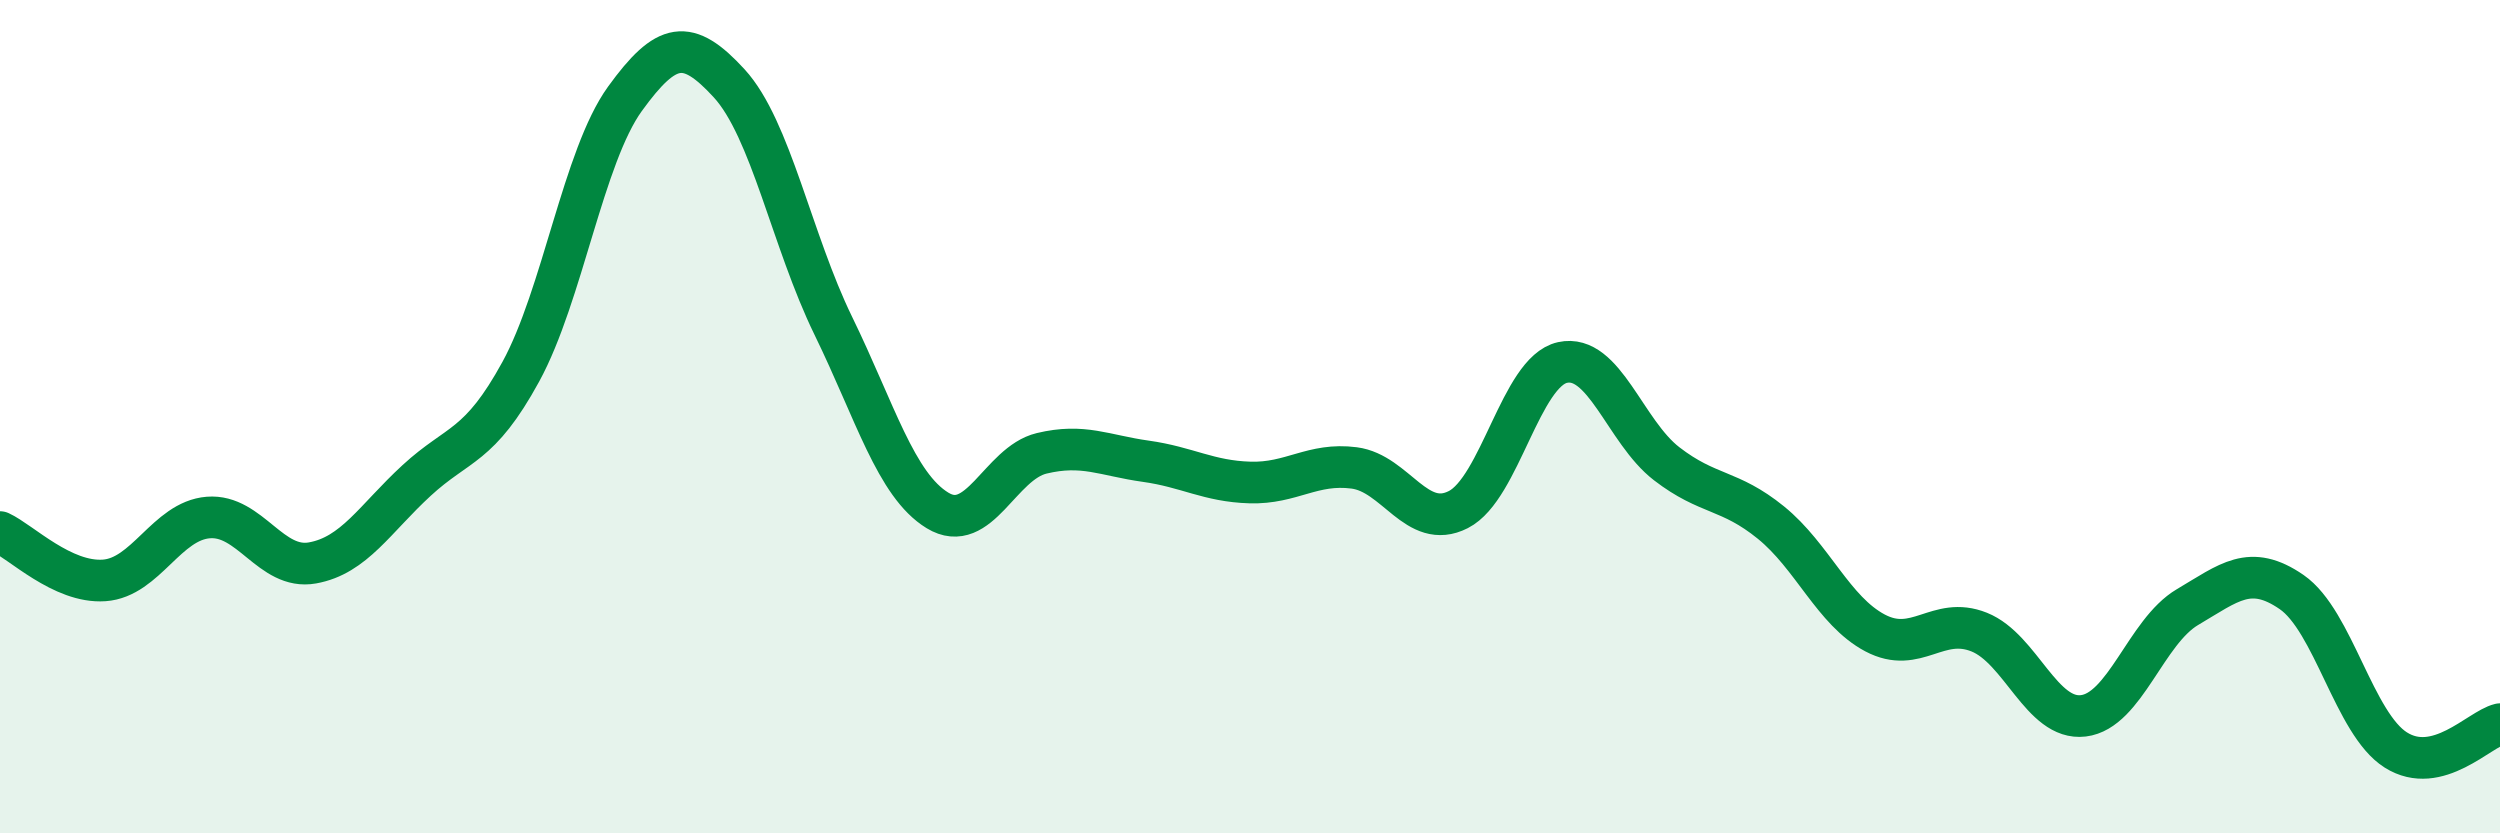
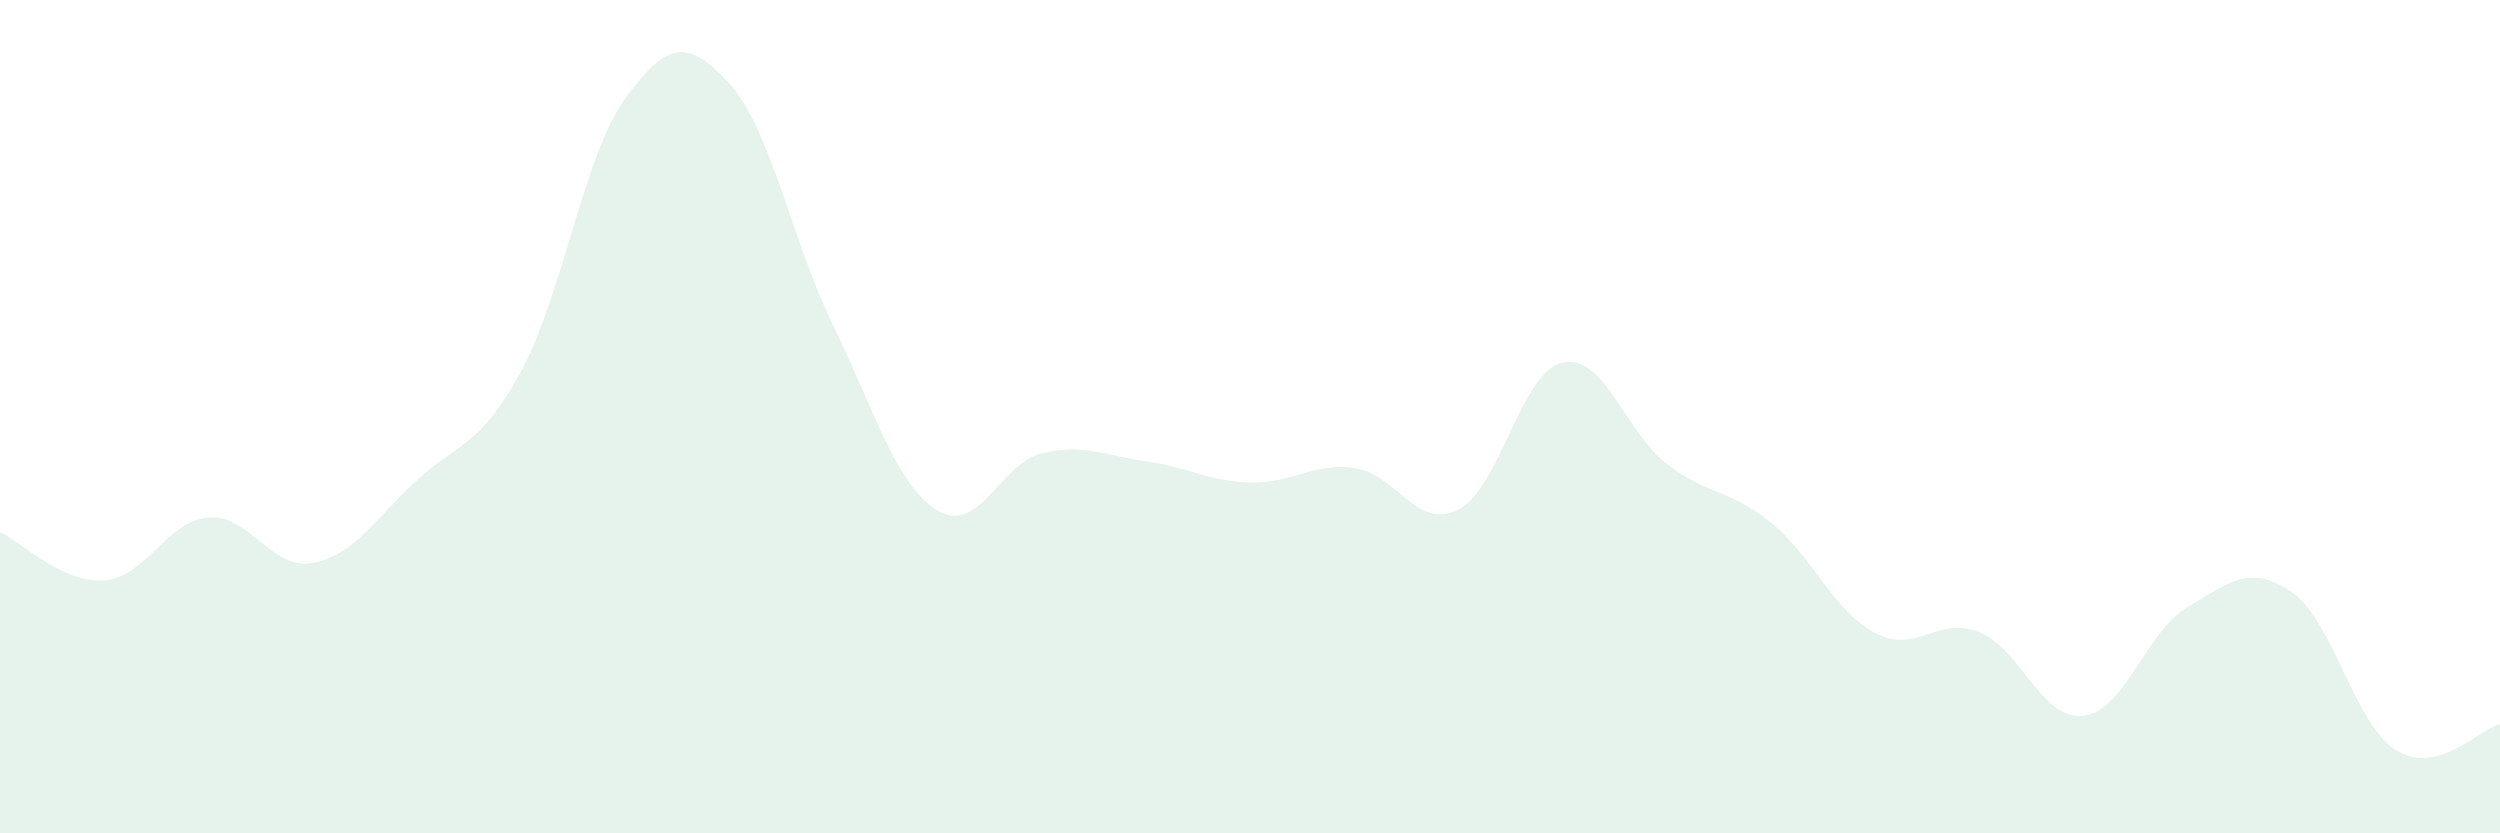
<svg xmlns="http://www.w3.org/2000/svg" width="60" height="20" viewBox="0 0 60 20">
  <path d="M 0,12.77 C 0.5,13 1.5,14 2.5,13.93 C 3.5,13.86 4,12.5 5,12.42 C 6,12.34 6.5,13.69 7.5,13.51 C 8.5,13.33 9,12.45 10,11.53 C 11,10.61 11.5,10.75 12.5,8.92 C 13.5,7.09 14,3.75 15,2.37 C 16,0.99 16.5,0.91 17.5,2 C 18.5,3.09 19,5.77 20,7.82 C 21,9.87 21.5,11.64 22.5,12.25 C 23.5,12.86 24,11.12 25,10.88 C 26,10.64 26.5,10.93 27.5,11.07 C 28.5,11.21 29,11.55 30,11.58 C 31,11.61 31.5,11.1 32.5,11.23 C 33.5,11.36 34,12.74 35,12.23 C 36,11.72 36.5,8.92 37.5,8.7 C 38.5,8.48 39,10.36 40,11.13 C 41,11.9 41.5,11.73 42.5,12.54 C 43.5,13.35 44,14.66 45,15.19 C 46,15.72 46.5,14.77 47.5,15.17 C 48.5,15.57 49,17.3 50,17.18 C 51,17.06 51.5,15.16 52.5,14.57 C 53.5,13.98 54,13.52 55,14.21 C 56,14.9 56.5,17.37 57.5,18 C 58.5,18.63 59.5,17.5 60,17.38L60 20L0 20Z" fill="#008740" opacity="0.1" stroke-linecap="round" stroke-linejoin="round" />
-   <path d="M 0,12.77 C 0.5,13 1.5,14 2.5,13.93 C 3.5,13.86 4,12.5 5,12.42 C 6,12.34 6.5,13.69 7.5,13.51 C 8.5,13.33 9,12.45 10,11.53 C 11,10.61 11.5,10.75 12.5,8.92 C 13.5,7.09 14,3.75 15,2.37 C 16,0.99 16.5,0.91 17.5,2 C 18.5,3.09 19,5.77 20,7.82 C 21,9.87 21.5,11.64 22.5,12.25 C 23.5,12.86 24,11.12 25,10.88 C 26,10.64 26.5,10.93 27.5,11.07 C 28.5,11.21 29,11.55 30,11.58 C 31,11.61 31.5,11.1 32.5,11.23 C 33.5,11.36 34,12.74 35,12.23 C 36,11.72 36.5,8.92 37.5,8.7 C 38.5,8.48 39,10.36 40,11.13 C 41,11.9 41.5,11.73 42.5,12.54 C 43.5,13.35 44,14.66 45,15.19 C 46,15.72 46.5,14.77 47.5,15.17 C 48.5,15.57 49,17.3 50,17.18 C 51,17.06 51.5,15.16 52.5,14.57 C 53.5,13.98 54,13.52 55,14.21 C 56,14.9 56.5,17.37 57.5,18 C 58.5,18.63 59.5,17.5 60,17.38" stroke="#008740" stroke-width="1" fill="none" stroke-linecap="round" stroke-linejoin="round" />
</svg>